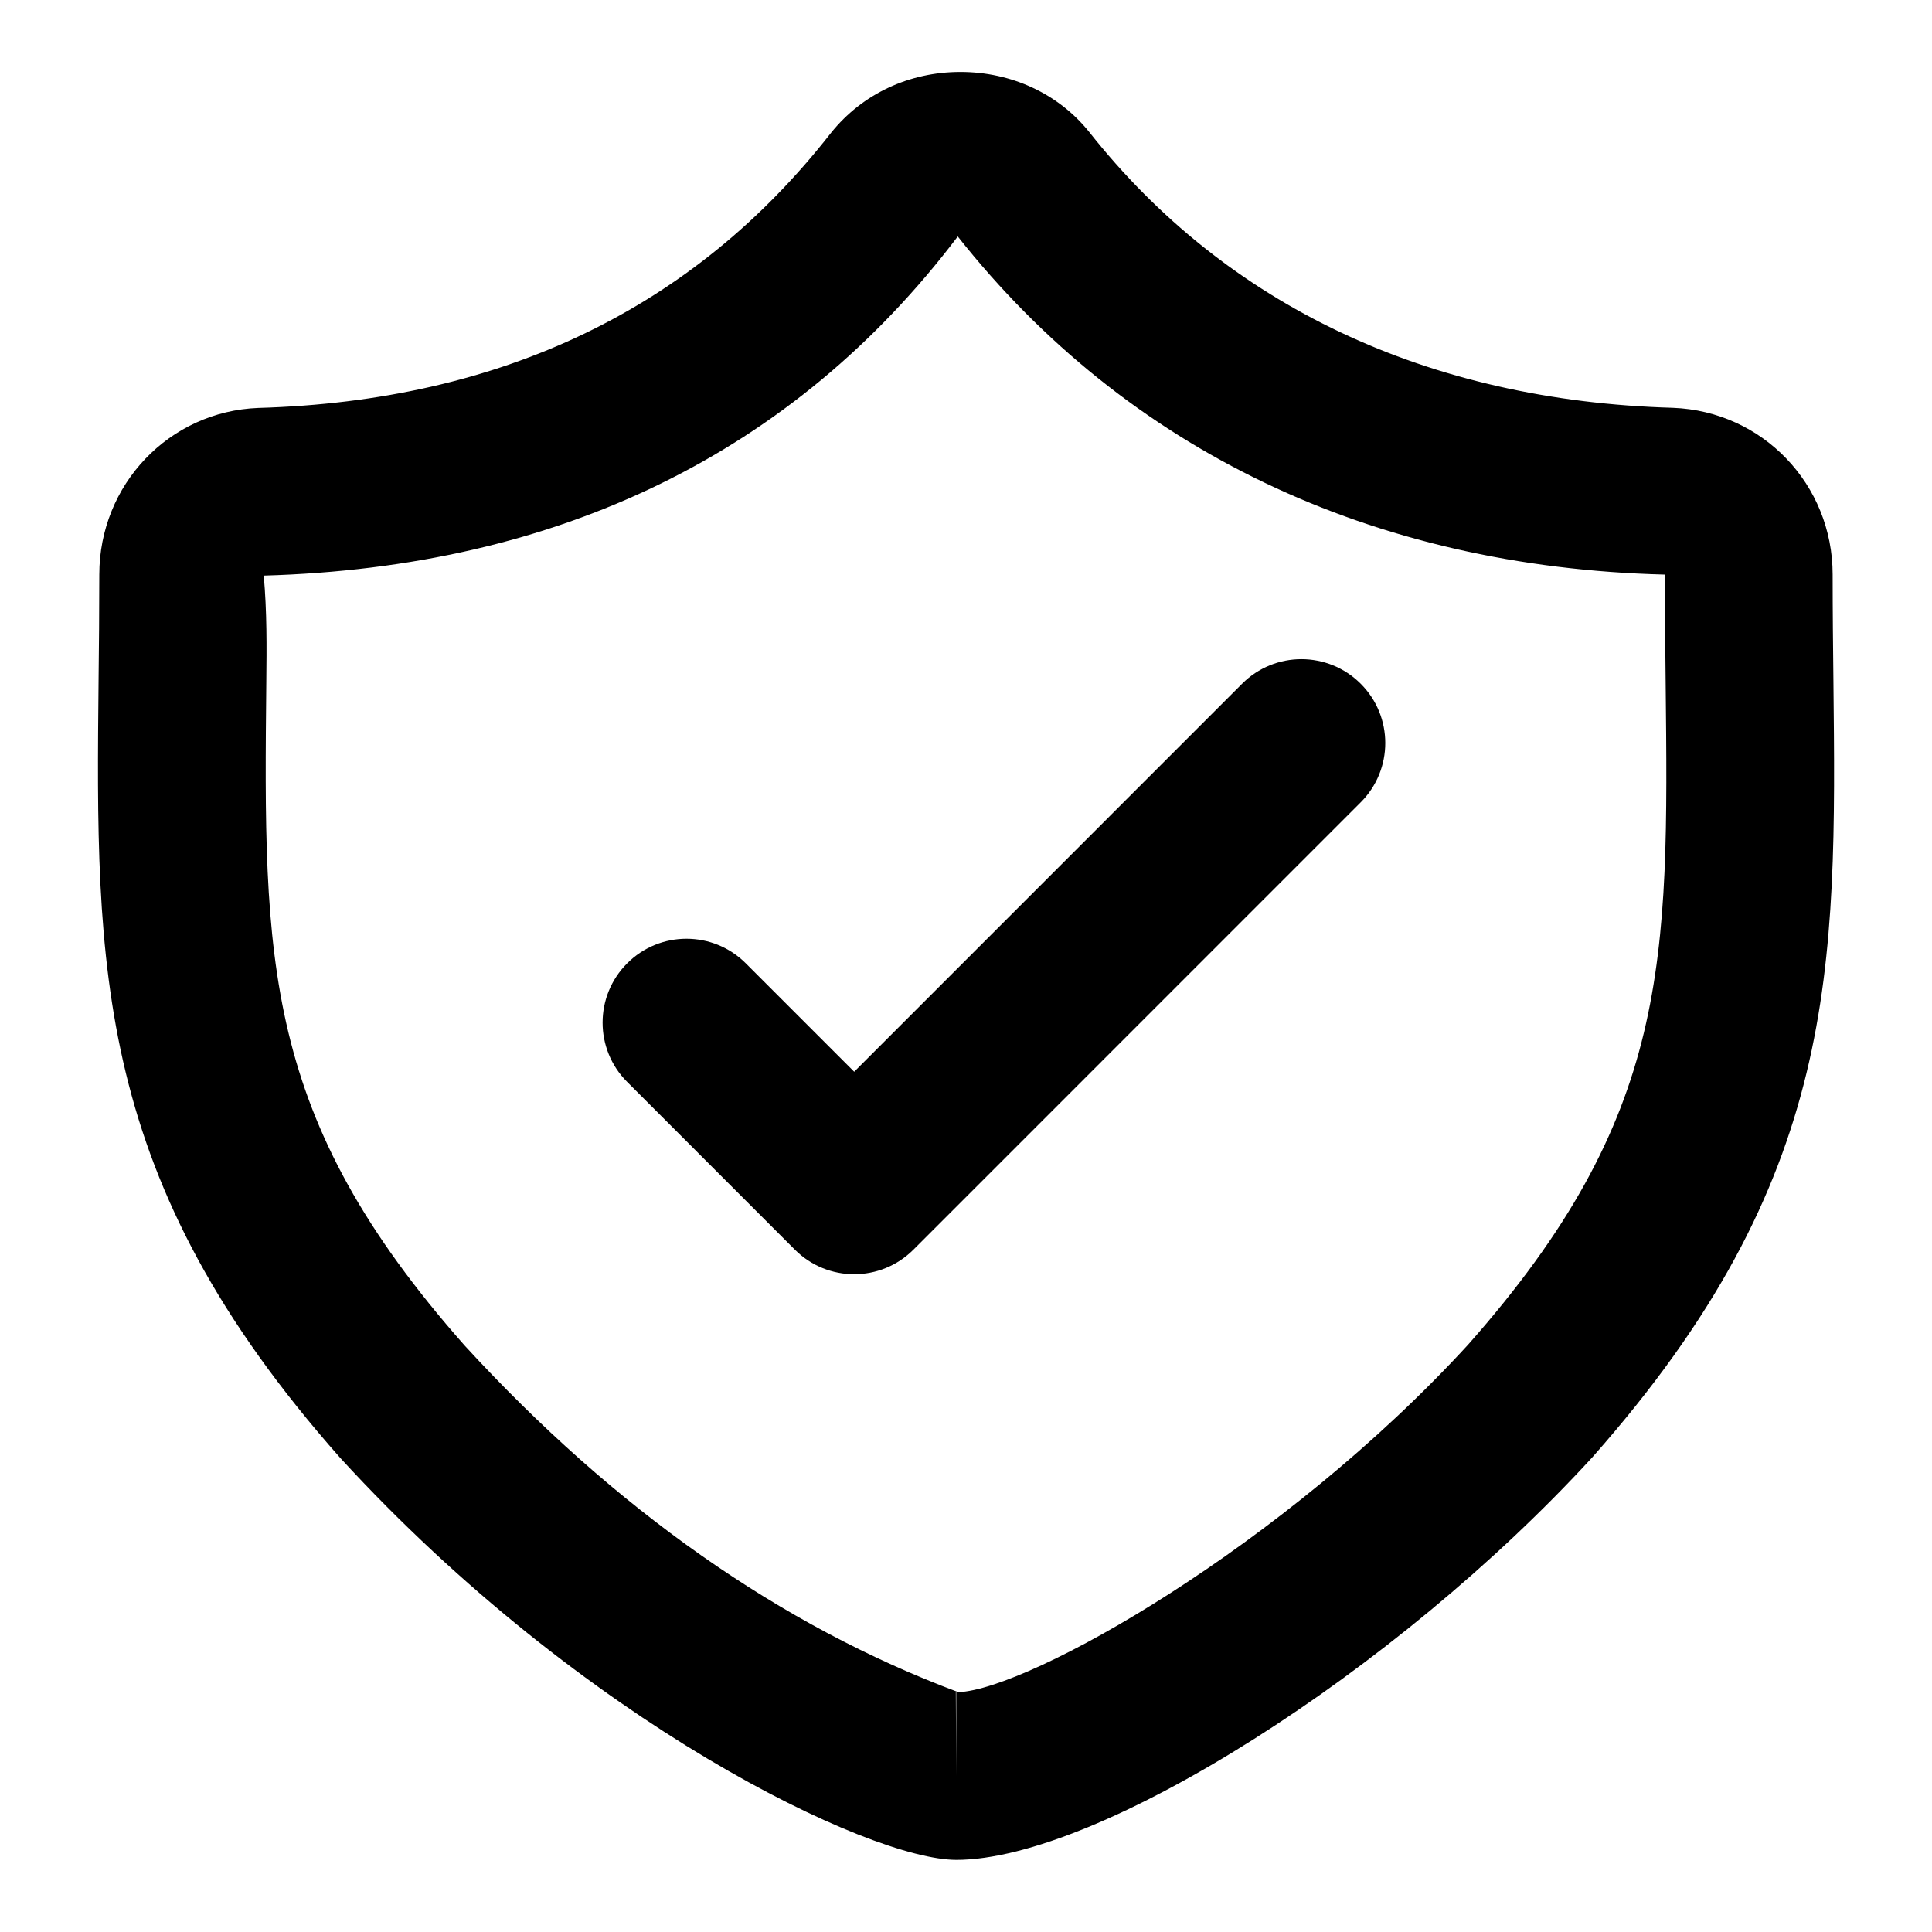
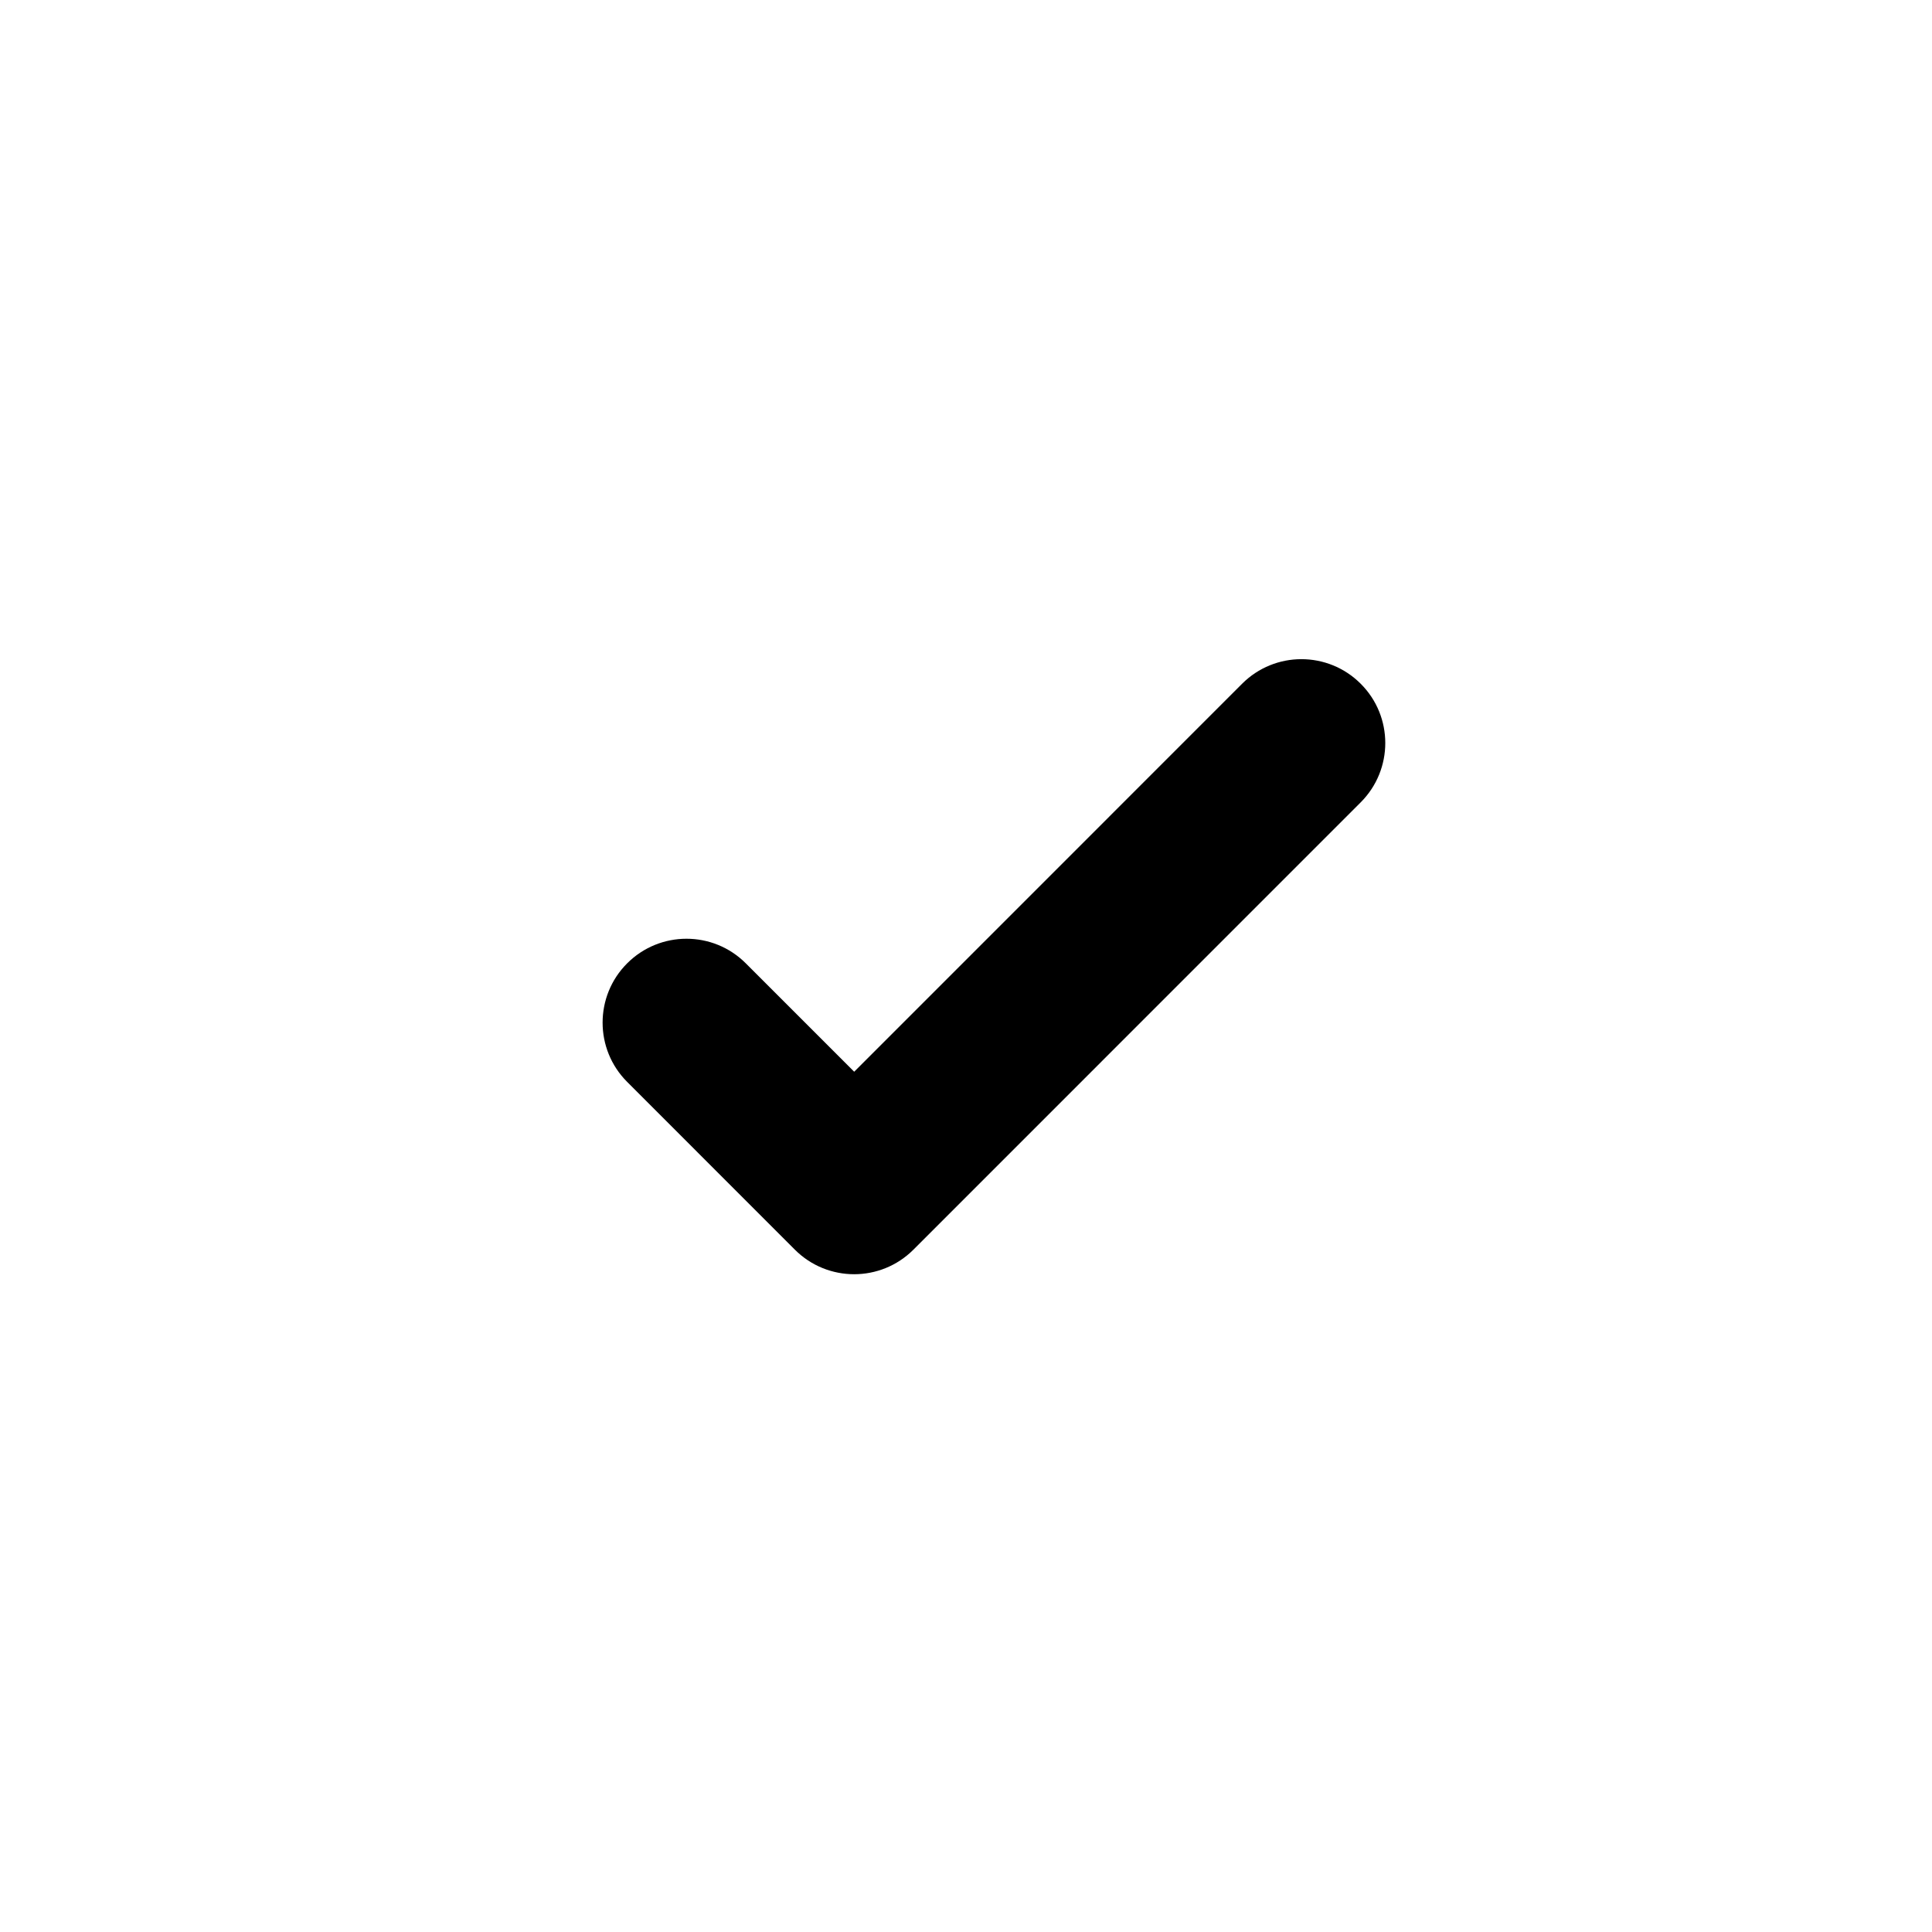
<svg xmlns="http://www.w3.org/2000/svg" fill="#000000" width="800px" height="800px" version="1.1" viewBox="144 144 512 512">
  <g>
-     <path d="m397.41 636.89c37.711 0 116.41-49.773 168.66-106.79 65.215-73.703 64.621-128.99 63.805-205.5-0.105-9.023-0.207-18.449-0.207-28.348 0-23.844-18.492-43.254-42.32-44.172-64.902-1.852-118.37-27.086-154.74-73.156-8.121-10.078-20.539-15.855-34.082-15.855s-25.961 5.777-34.273 16.105c-36.363 46.574-87.379 71.098-151.81 72.938-23.621 0.902-42.129 20.312-42.129 44.156 0 9.691-0.09 18.922-0.191 27.77-0.77 76.906-1.32 132.47 64.059 206.34 64.516 70.398 140.4 106.51 163.23 106.51zm0-22.23-0.105-22.227h0.105zm-183.51-318.12c78.09-2.207 140.46-32.48 183.92-89.871 44.691 56.562 109.79 87.648 187.39 89.605 0 10.062 0.105 19.633 0.207 28.82 0.801 73.941 1.23 114.68-52.367 175.27-49.105 53.566-116.28 91.324-135.07 92.078-47.047-17.559-91.102-48.527-130.77-91.781-53.773-60.77-53.375-101.75-52.633-176.16 0.094-9.008 0.18-18.375-0.68-27.961z" />
    <path d="m354.64 475.17c8.684 8.684 22.746 8.684 31.43 0l118.53-118.54c8.684-8.684 8.684-22.762 0-31.43-8.684-8.684-22.746-8.684-31.43 0l-102.8 102.82-28.73-28.73c-8.684-8.684-22.746-8.684-31.43 0-8.684 8.668-8.684 22.762 0 31.43z" />
  </g>
</svg>